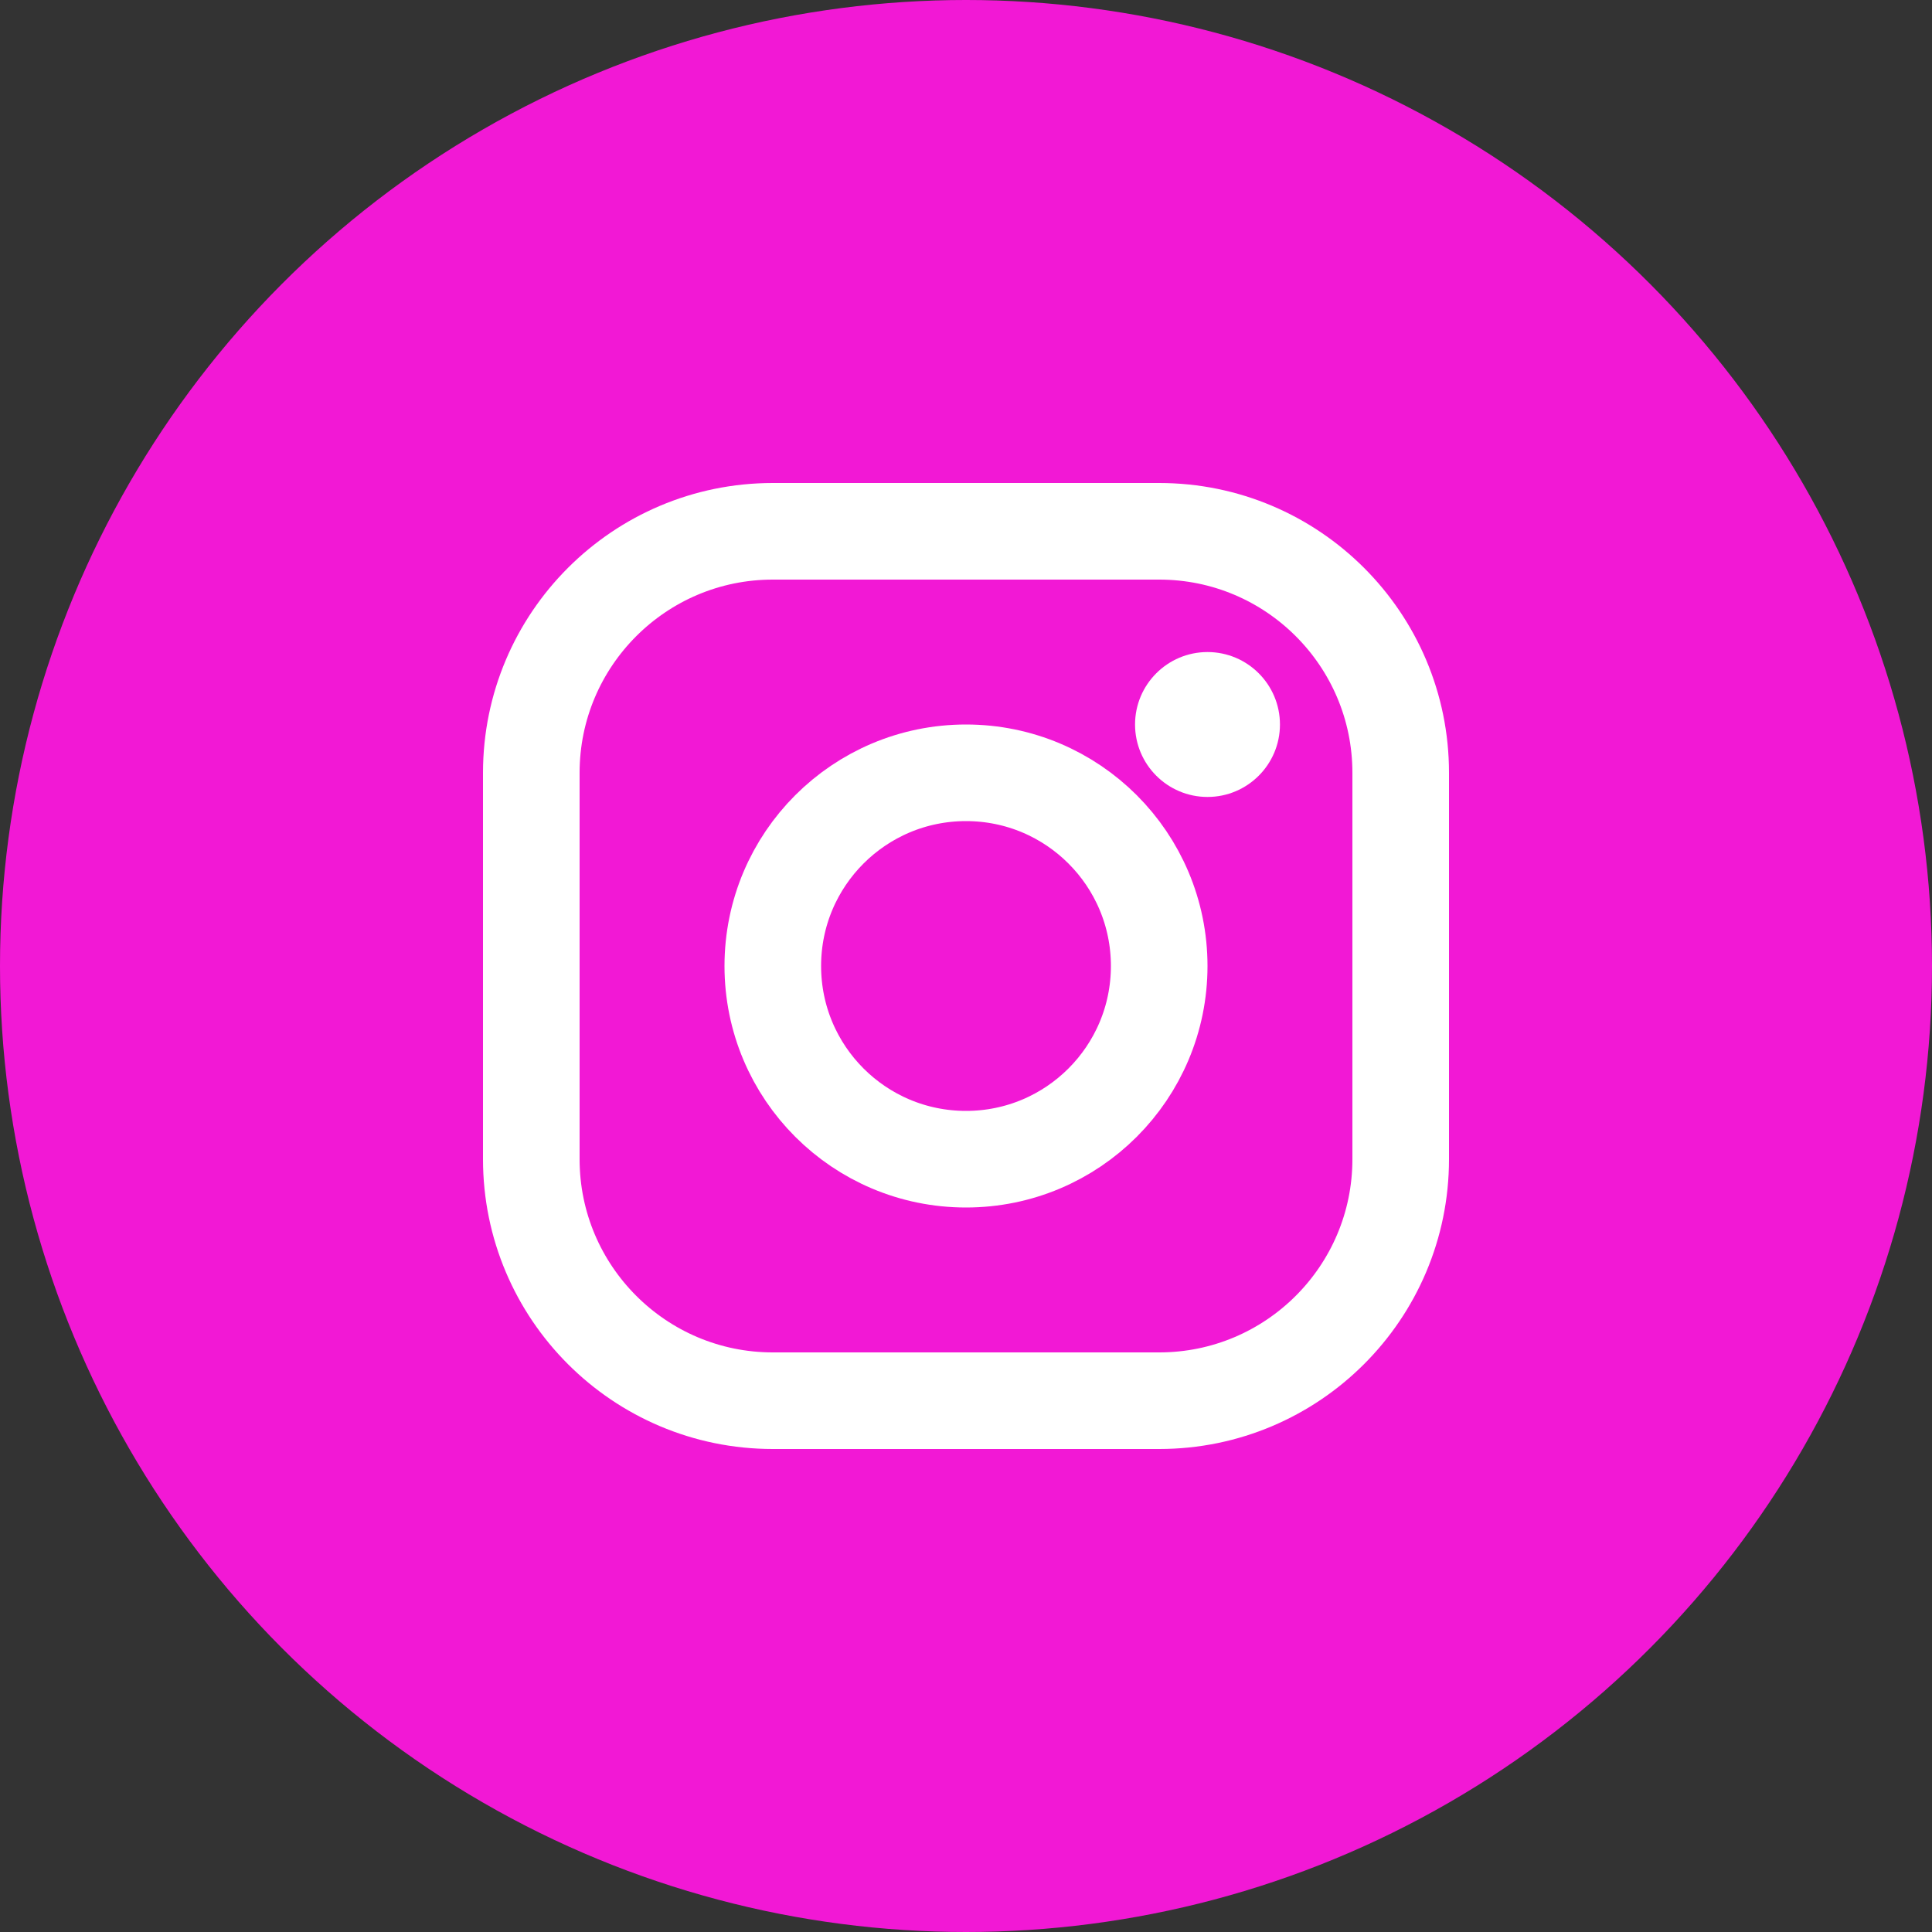
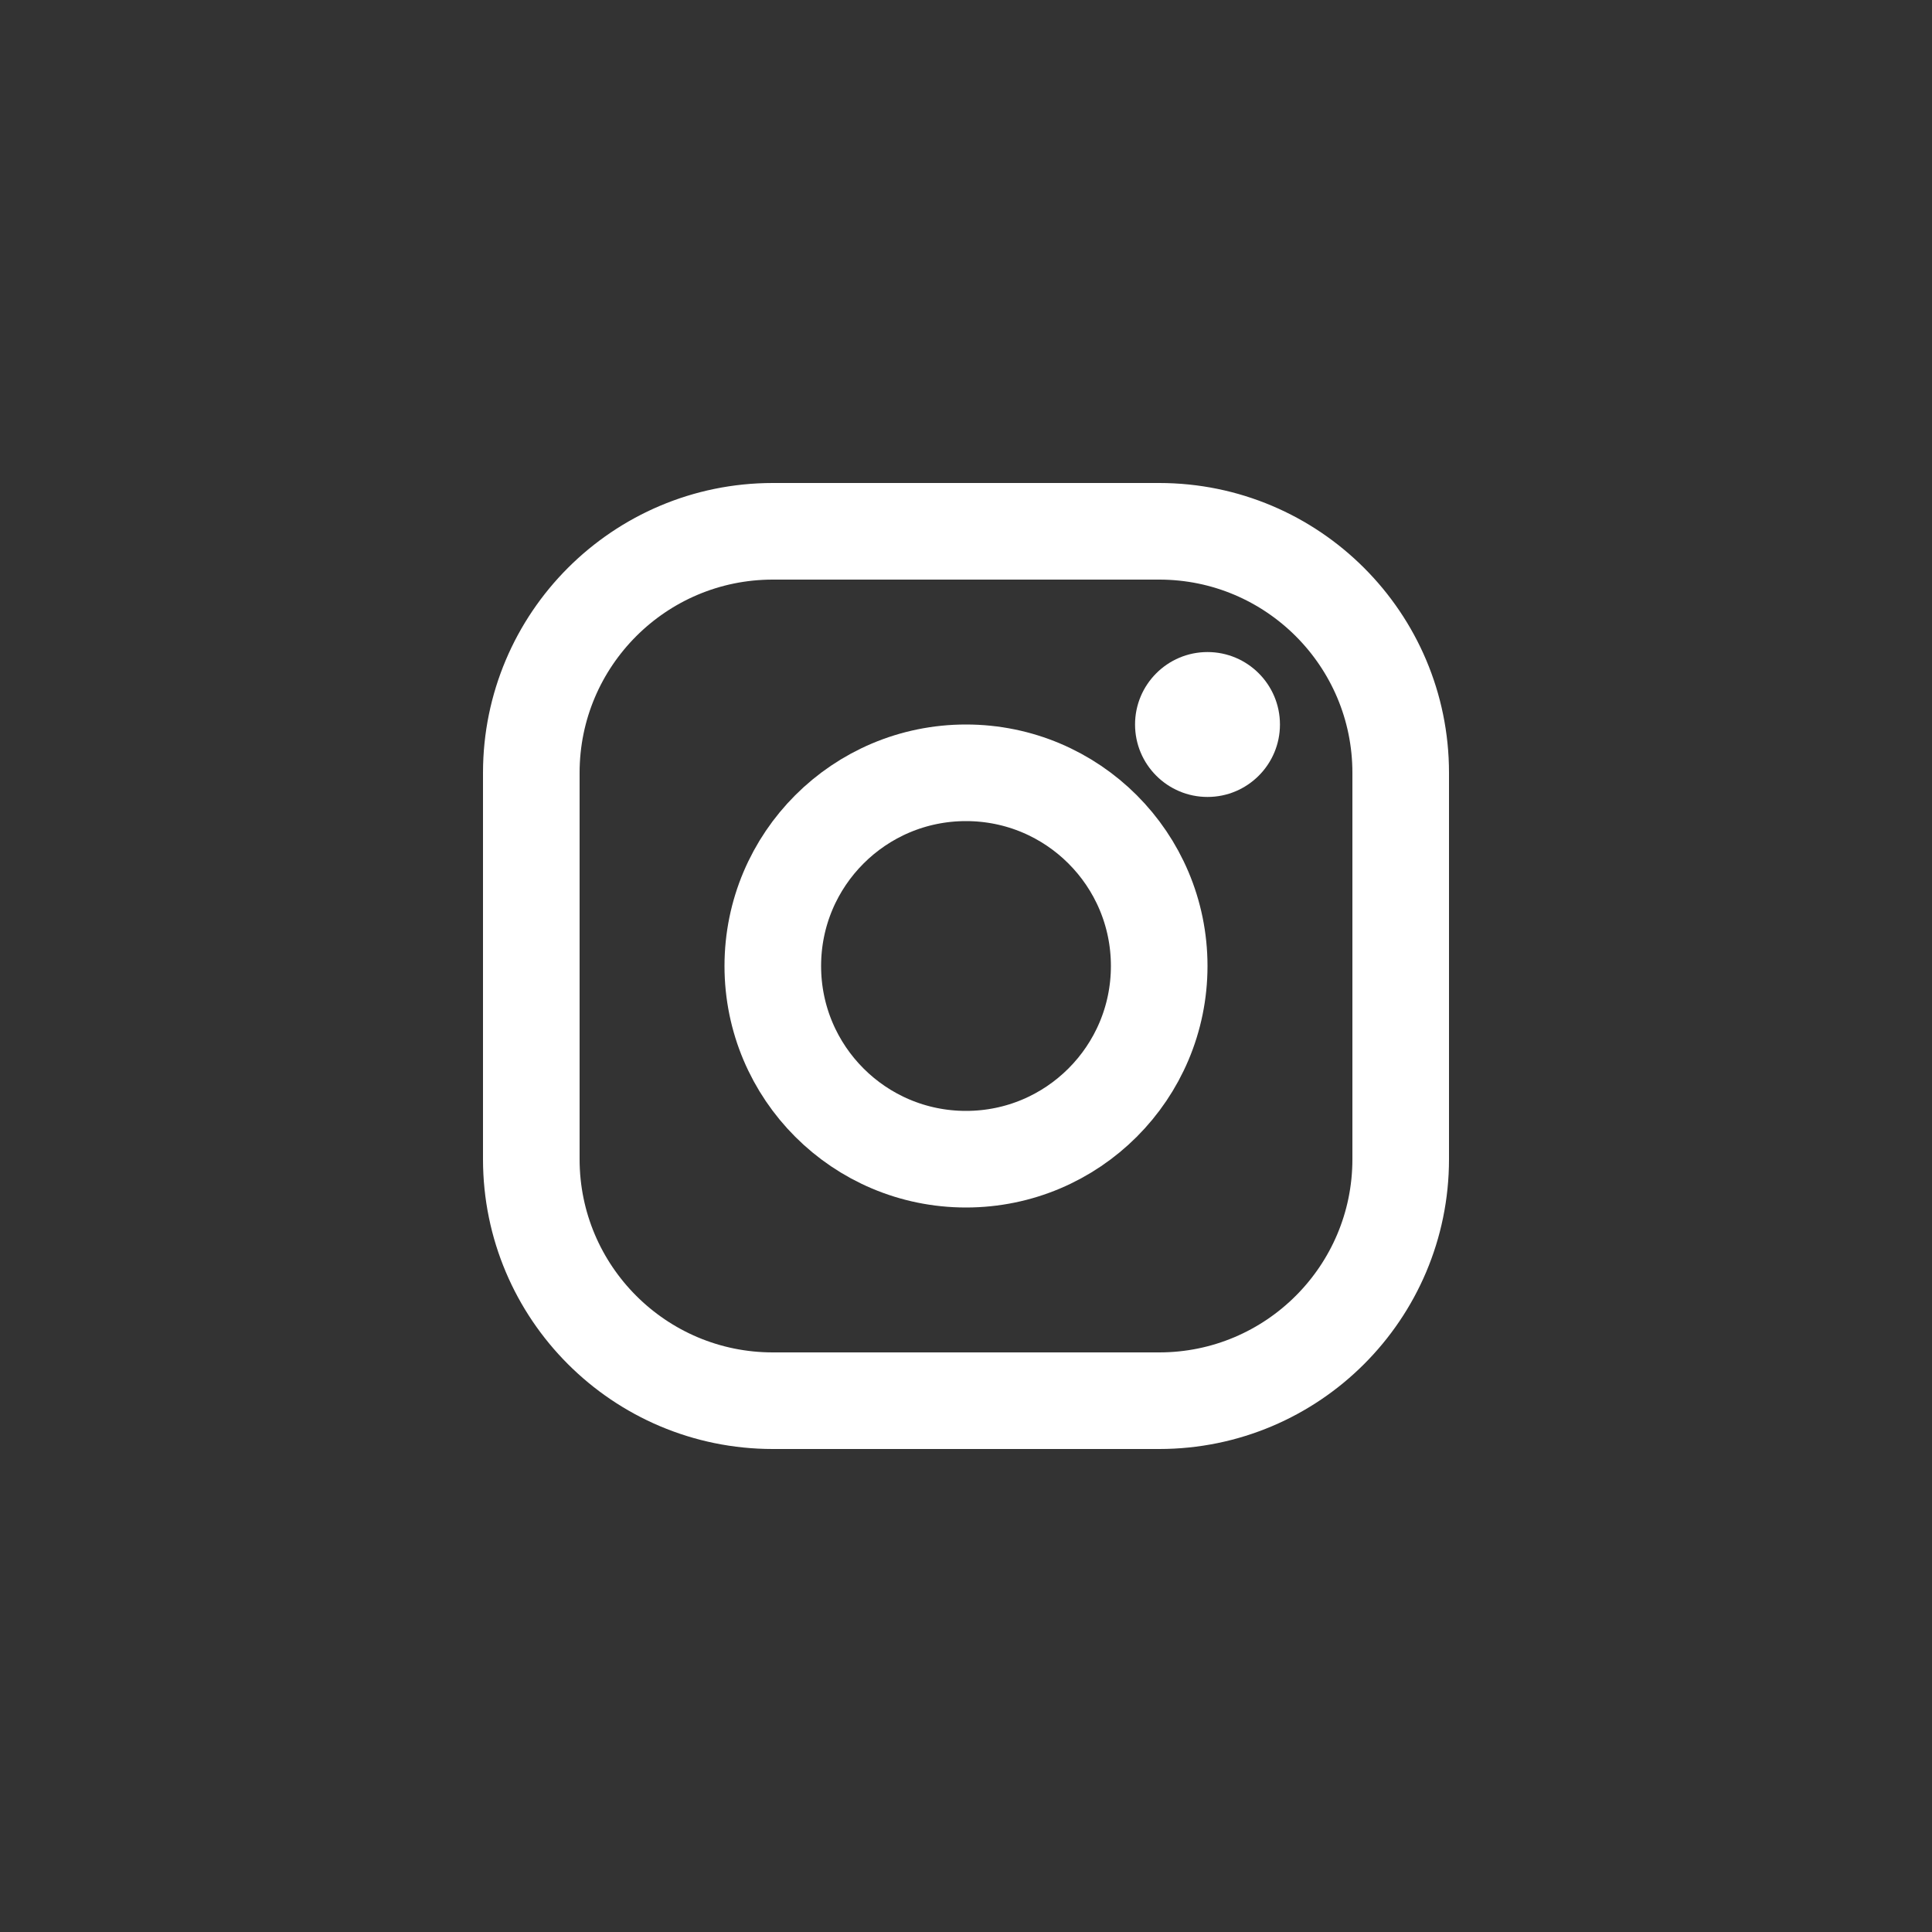
<svg xmlns="http://www.w3.org/2000/svg" width="50" height="50" viewBox="0 0 50 50" fill="none">
  <rect x="0" y="0" width="50" height="50" fill="#333333" stroke="none" />
-   <circle cx="25" cy="25" r="25" fill="#F218D5" />
  <path d="M31.25 20.625C32.285 20.625 33.125 19.785 33.125 18.75C33.125 17.715 32.285 16.875 31.25 16.875C30.215 16.875 29.375 17.715 29.375 18.75C29.375 19.785 30.215 20.625 31.25 20.625Z" fill="white" />
-   <path d="M30 13.75C33.45 13.75 36.25 16.55 36.25 20V30C36.25 33.45 33.45 36.25 30 36.25H20C16.55 36.25 13.75 33.45 13.75 30V20C13.75 16.55 16.55 13.75 20 13.75H25H30Z" stroke="white" stroke-width="2.5" stroke-linecap="round" stroke-linejoin="round" />
+   <path d="M30 13.75C33.45 13.75 36.25 16.55 36.25 20V30C36.25 33.45 33.45 36.25 30 36.25H20C16.55 36.25 13.75 33.45 13.75 30V20C13.75 16.55 16.55 13.75 20 13.75H25H30" stroke="white" stroke-width="2.5" stroke-linecap="round" stroke-linejoin="round" />
  <path d="M25 20C27.762 20 30 22.238 30 25C30 27.762 27.762 30 25 30C22.238 30 20 27.762 20 25C20 22.238 22.238 20 25 20Z" stroke="white" stroke-width="2.5" stroke-linecap="round" stroke-linejoin="round" />
</svg>